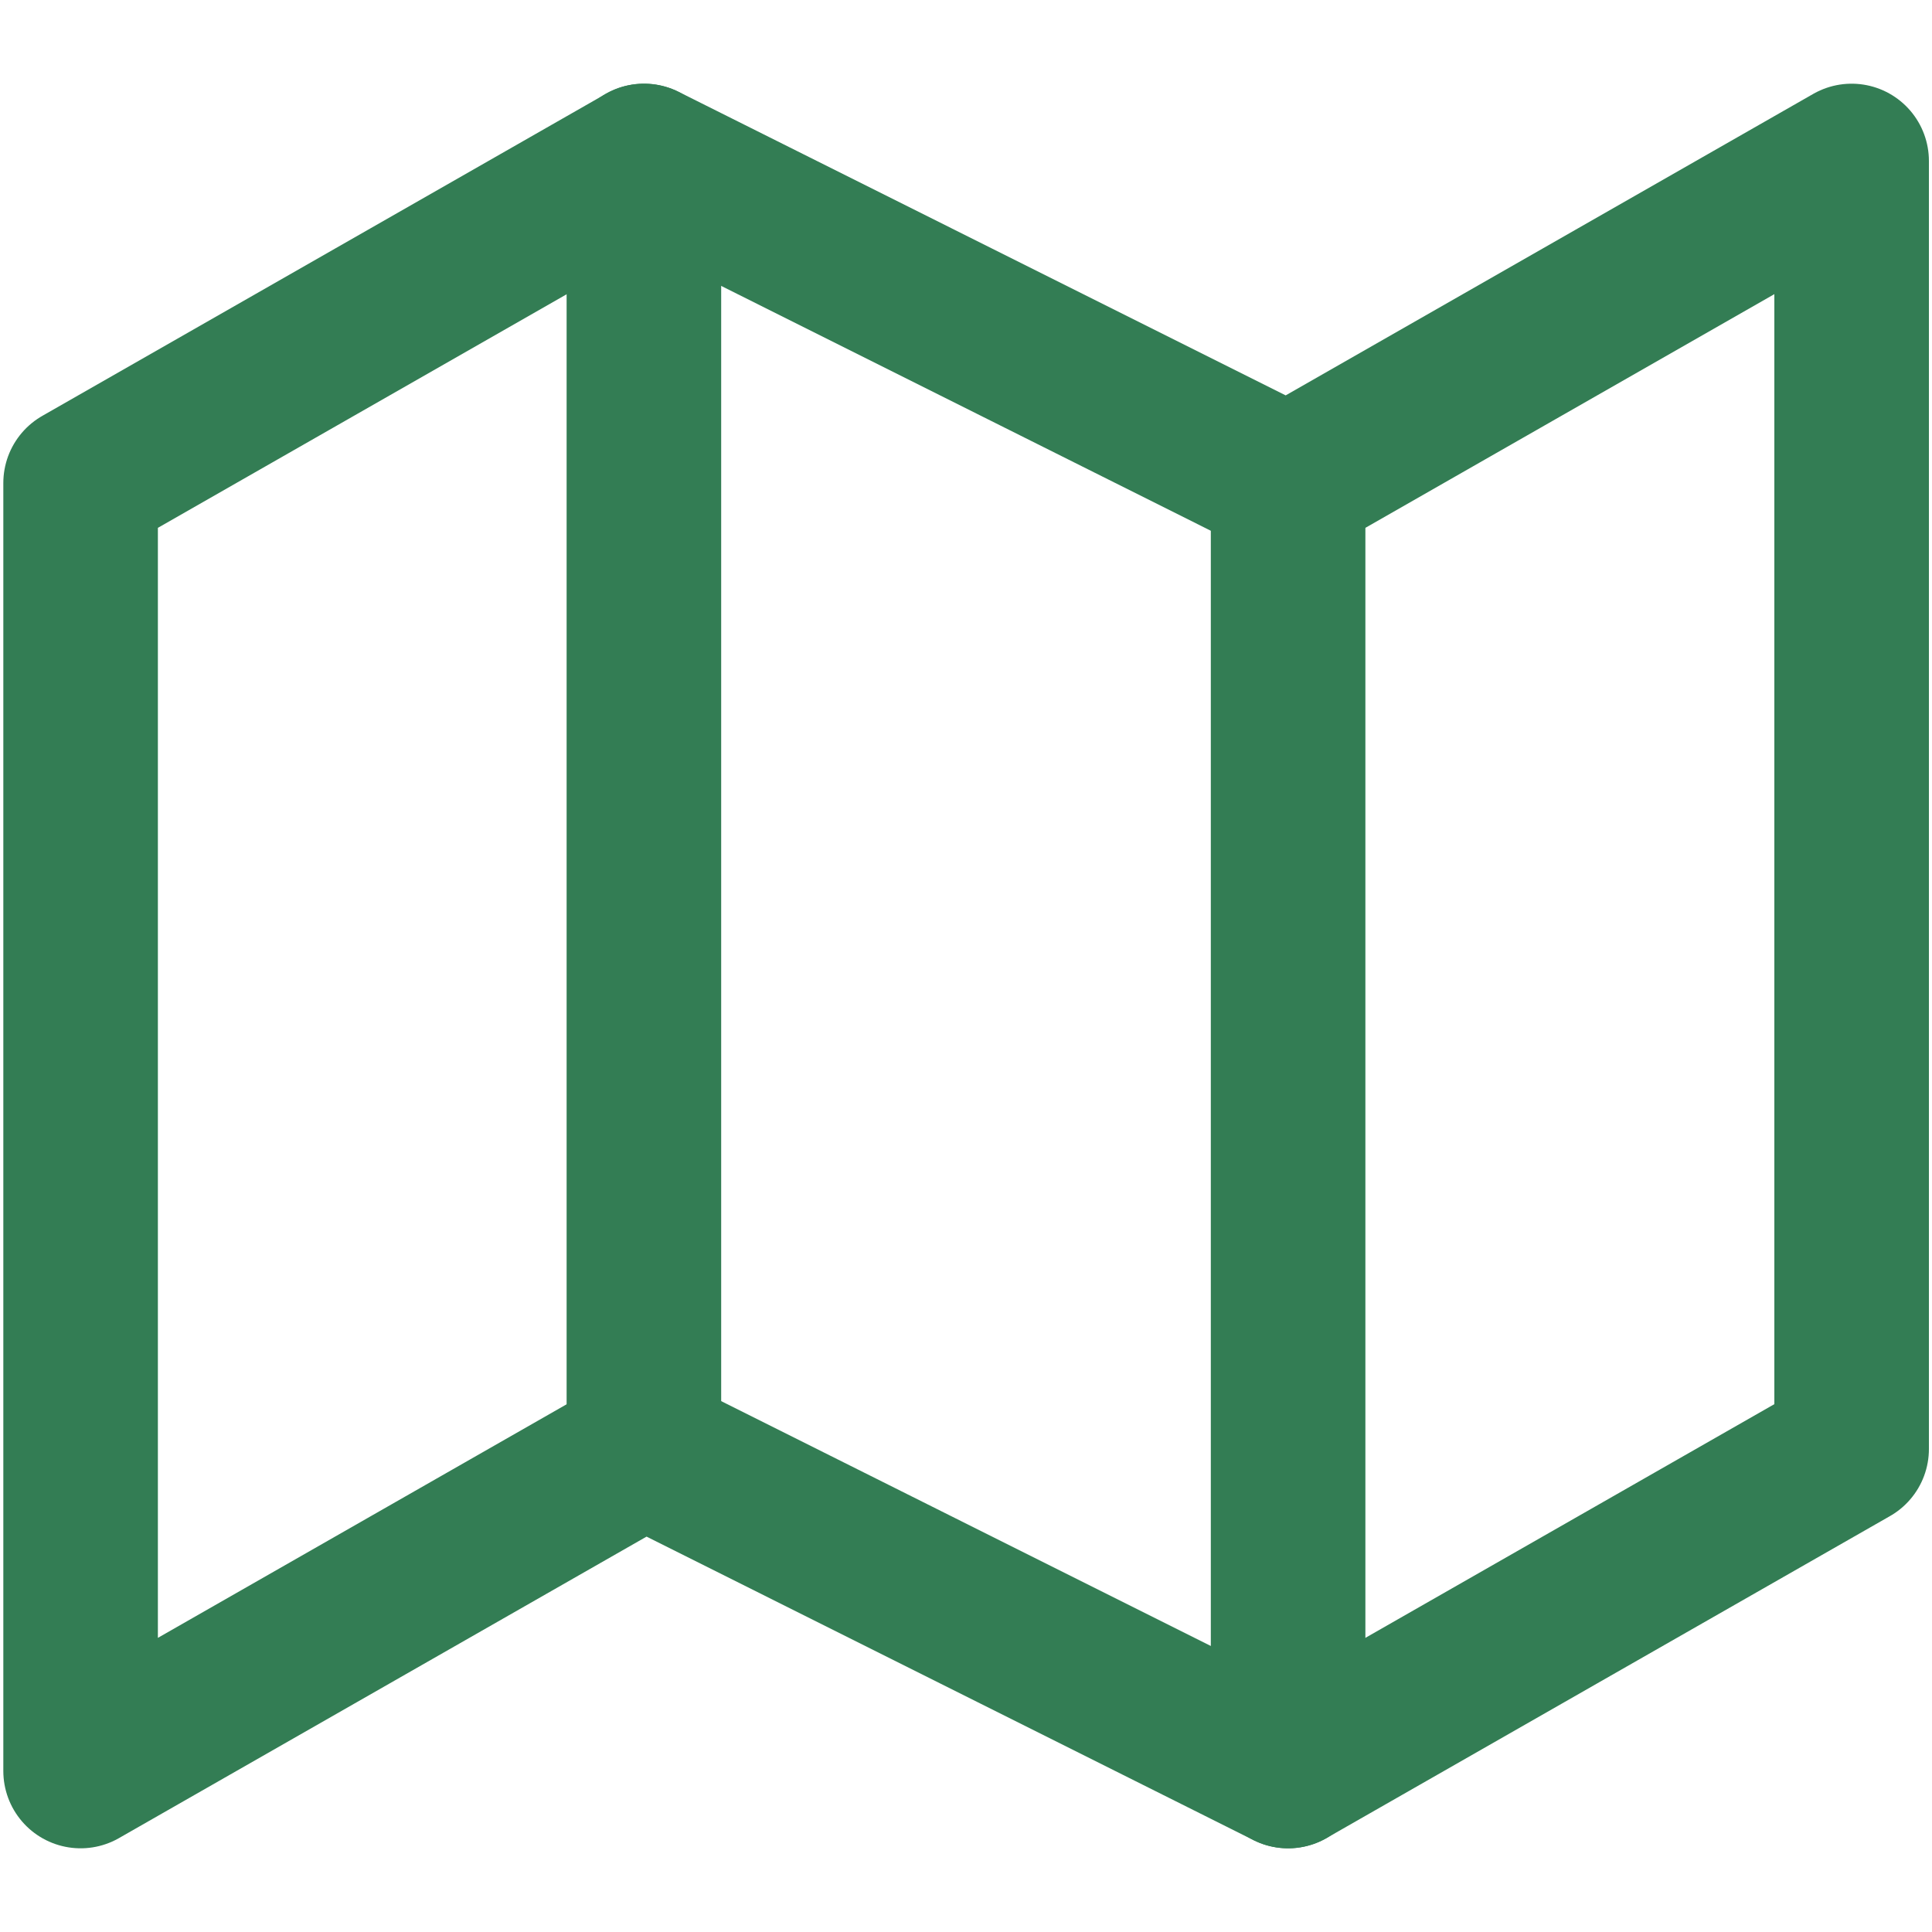
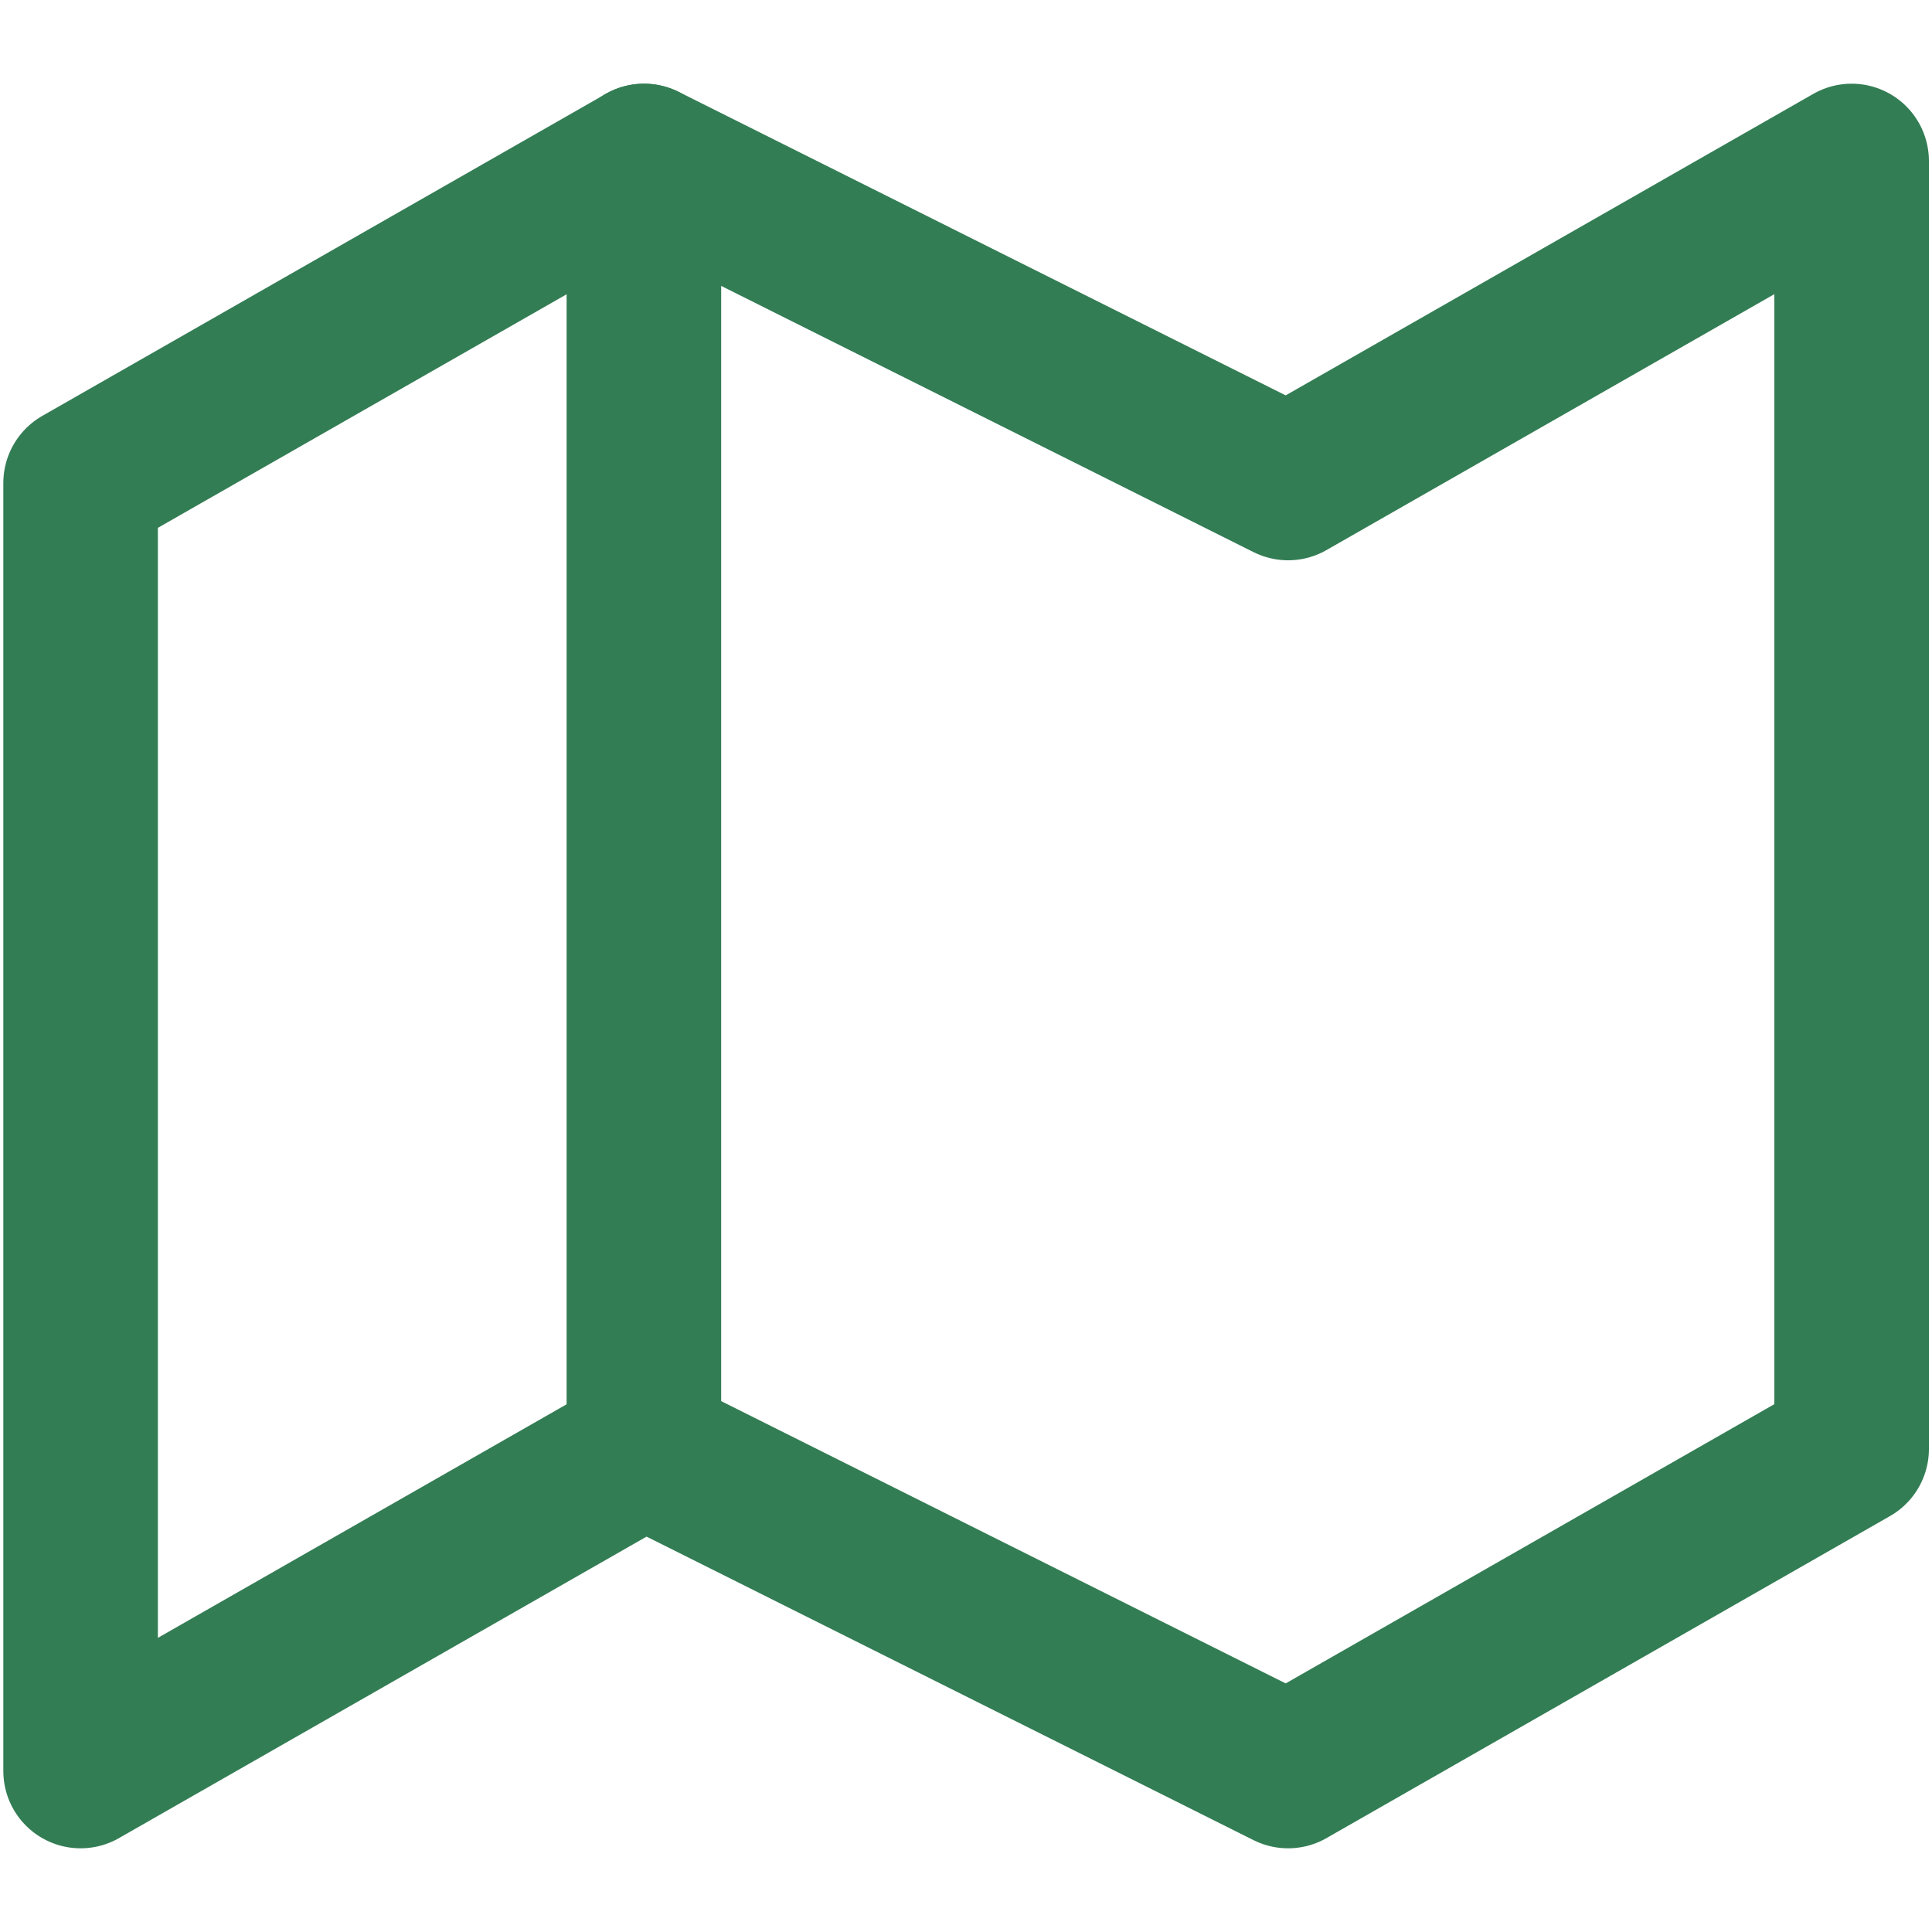
<svg xmlns="http://www.w3.org/2000/svg" width="25" height="25" viewBox="0 0 25 25" fill="none">
  <g>
-     <path d="M1.043 6.25V22.917L8.335 18.75L16.668 22.917L23.96 18.75V2.083L16.668 6.25L8.335 2.083L1.043 6.25Z" stroke="#337D54" stroke-width="2" stroke-linecap="round" stroke-linejoin="round" />
+     <path d="M1.043 6.25V22.917L8.335 18.75L16.668 22.917L23.96 18.75V2.083L16.668 6.25L8.335 2.083L1.043 6.25" stroke="#337D54" stroke-width="2" stroke-linecap="round" stroke-linejoin="round" />
    <path d="M8.332 2.083V18.75" stroke="#337D54" stroke-width="2" stroke-linecap="round" stroke-linejoin="round" />
-     <path d="M16.668 6.25V22.917" stroke="#337D54" stroke-width="2" stroke-linecap="round" stroke-linejoin="round" />
  </g>
  <defs>      </defs>
</svg>